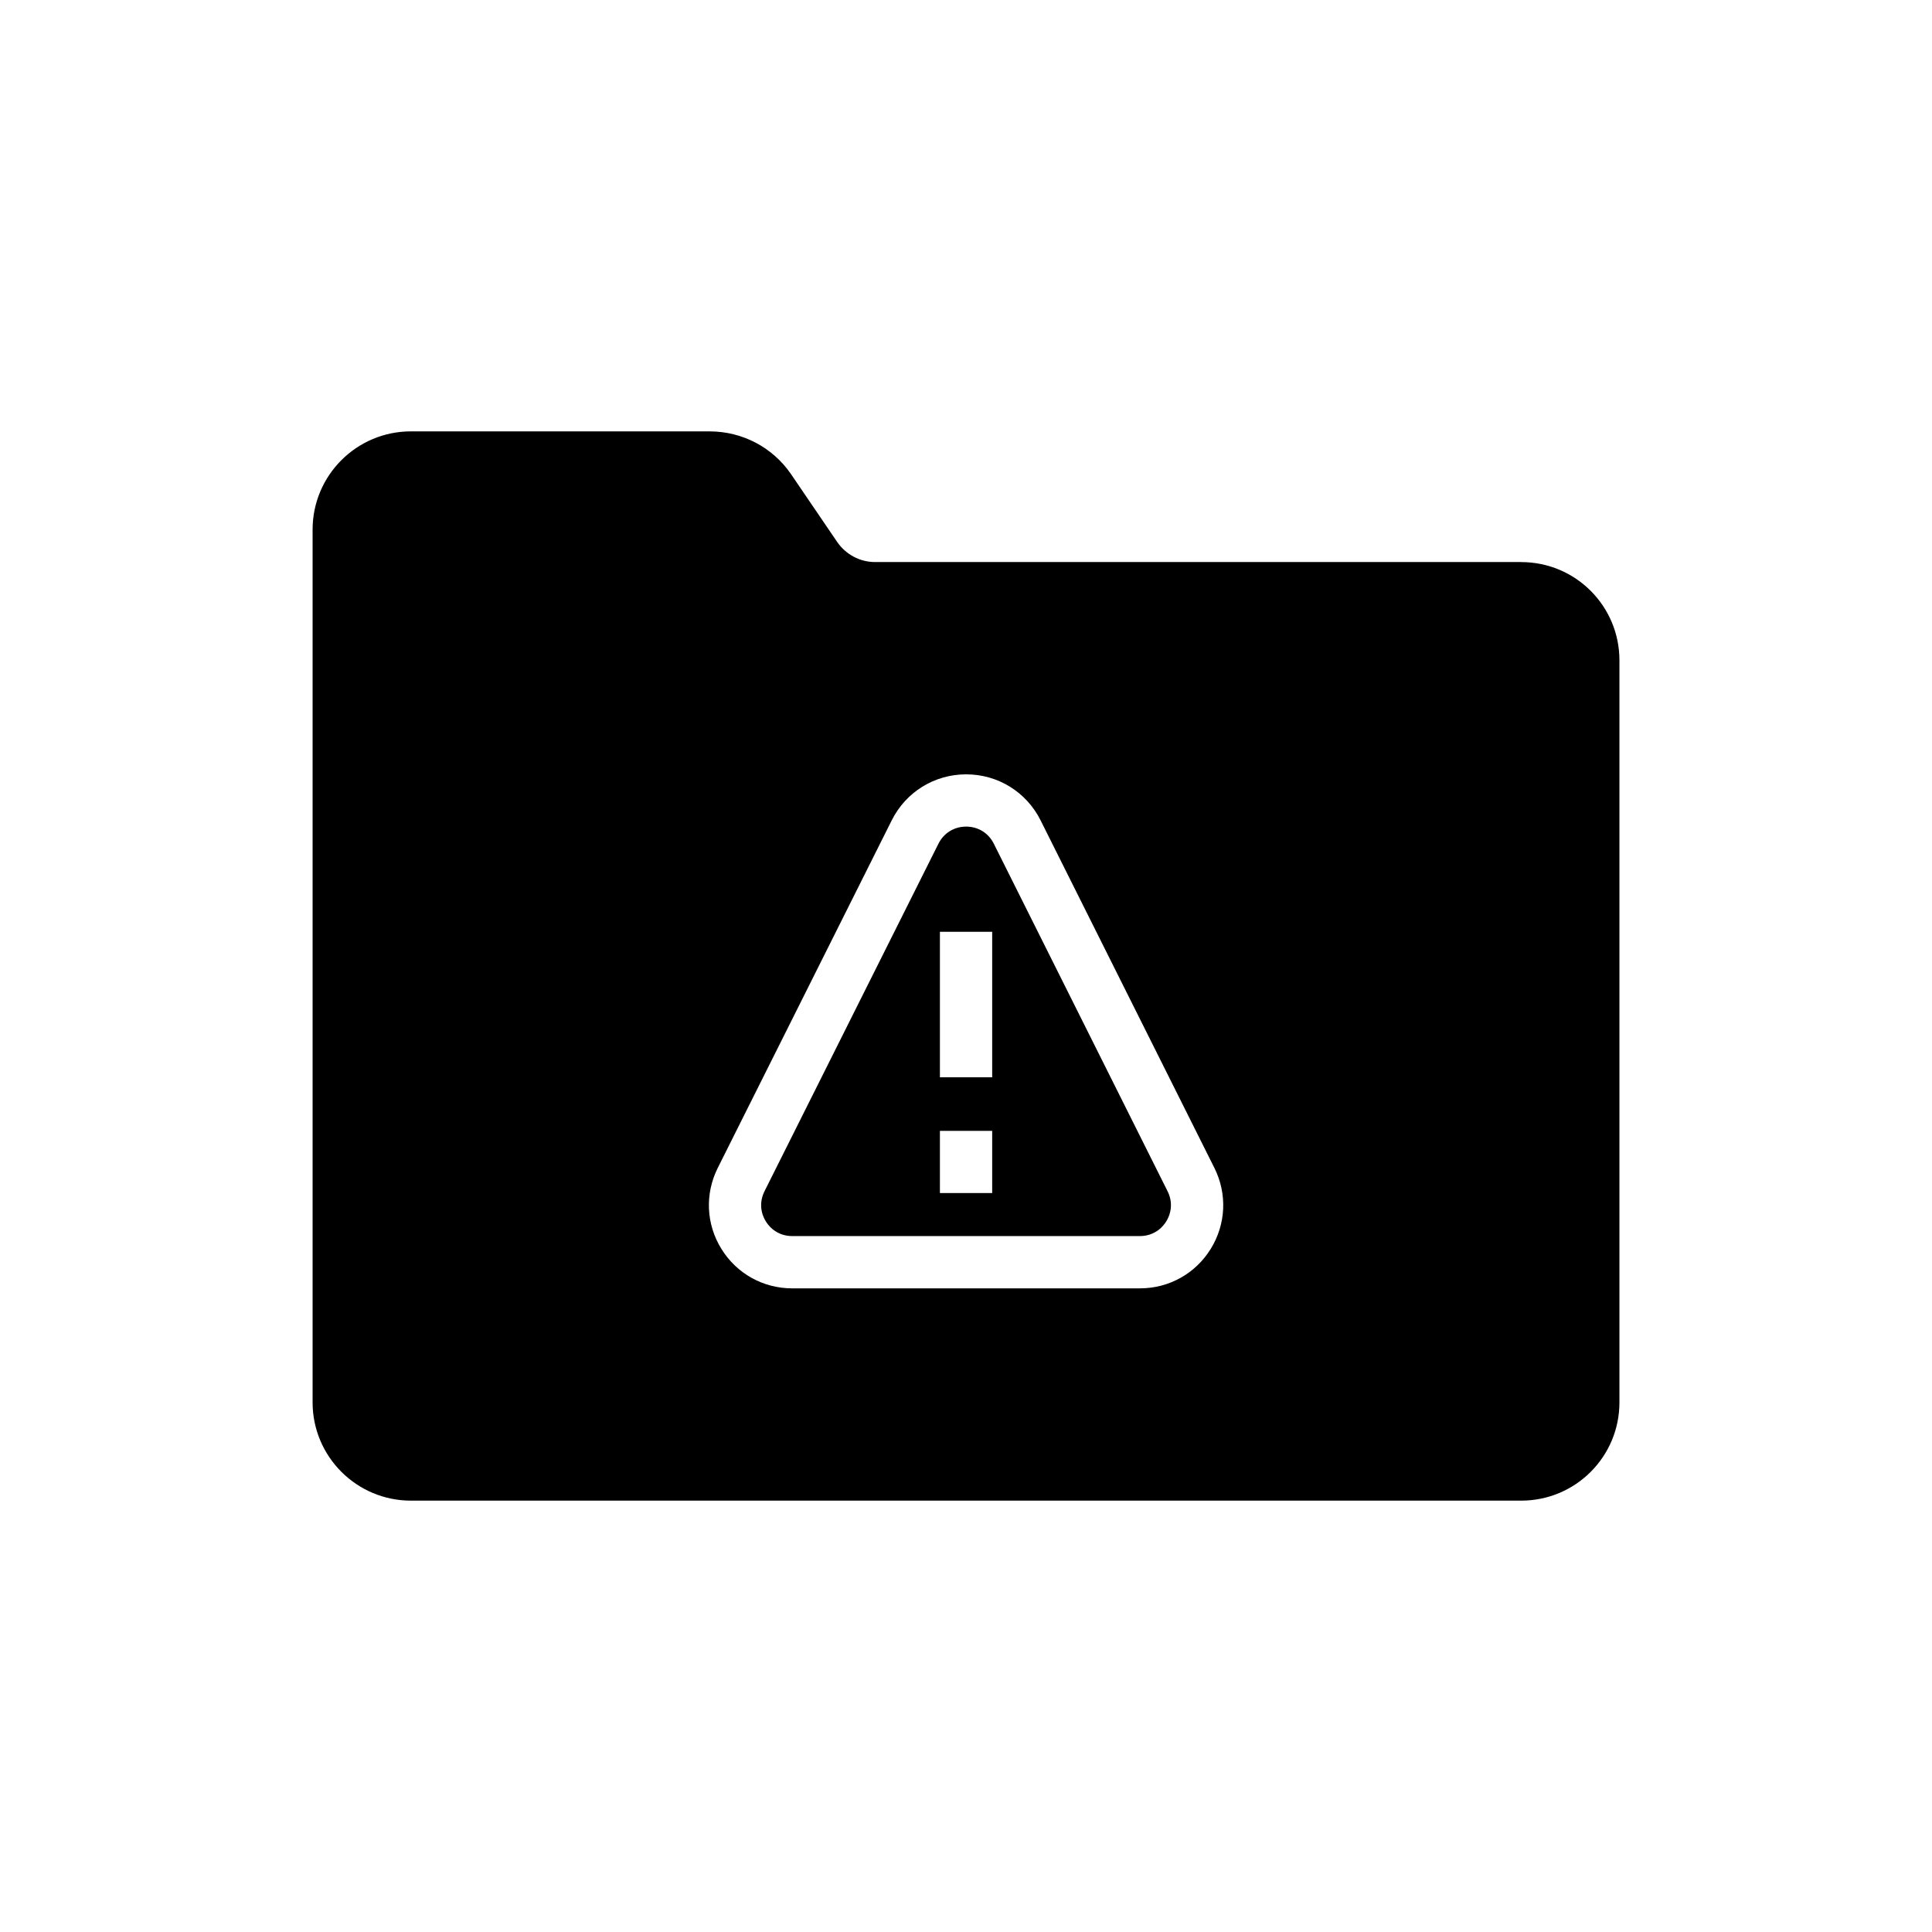
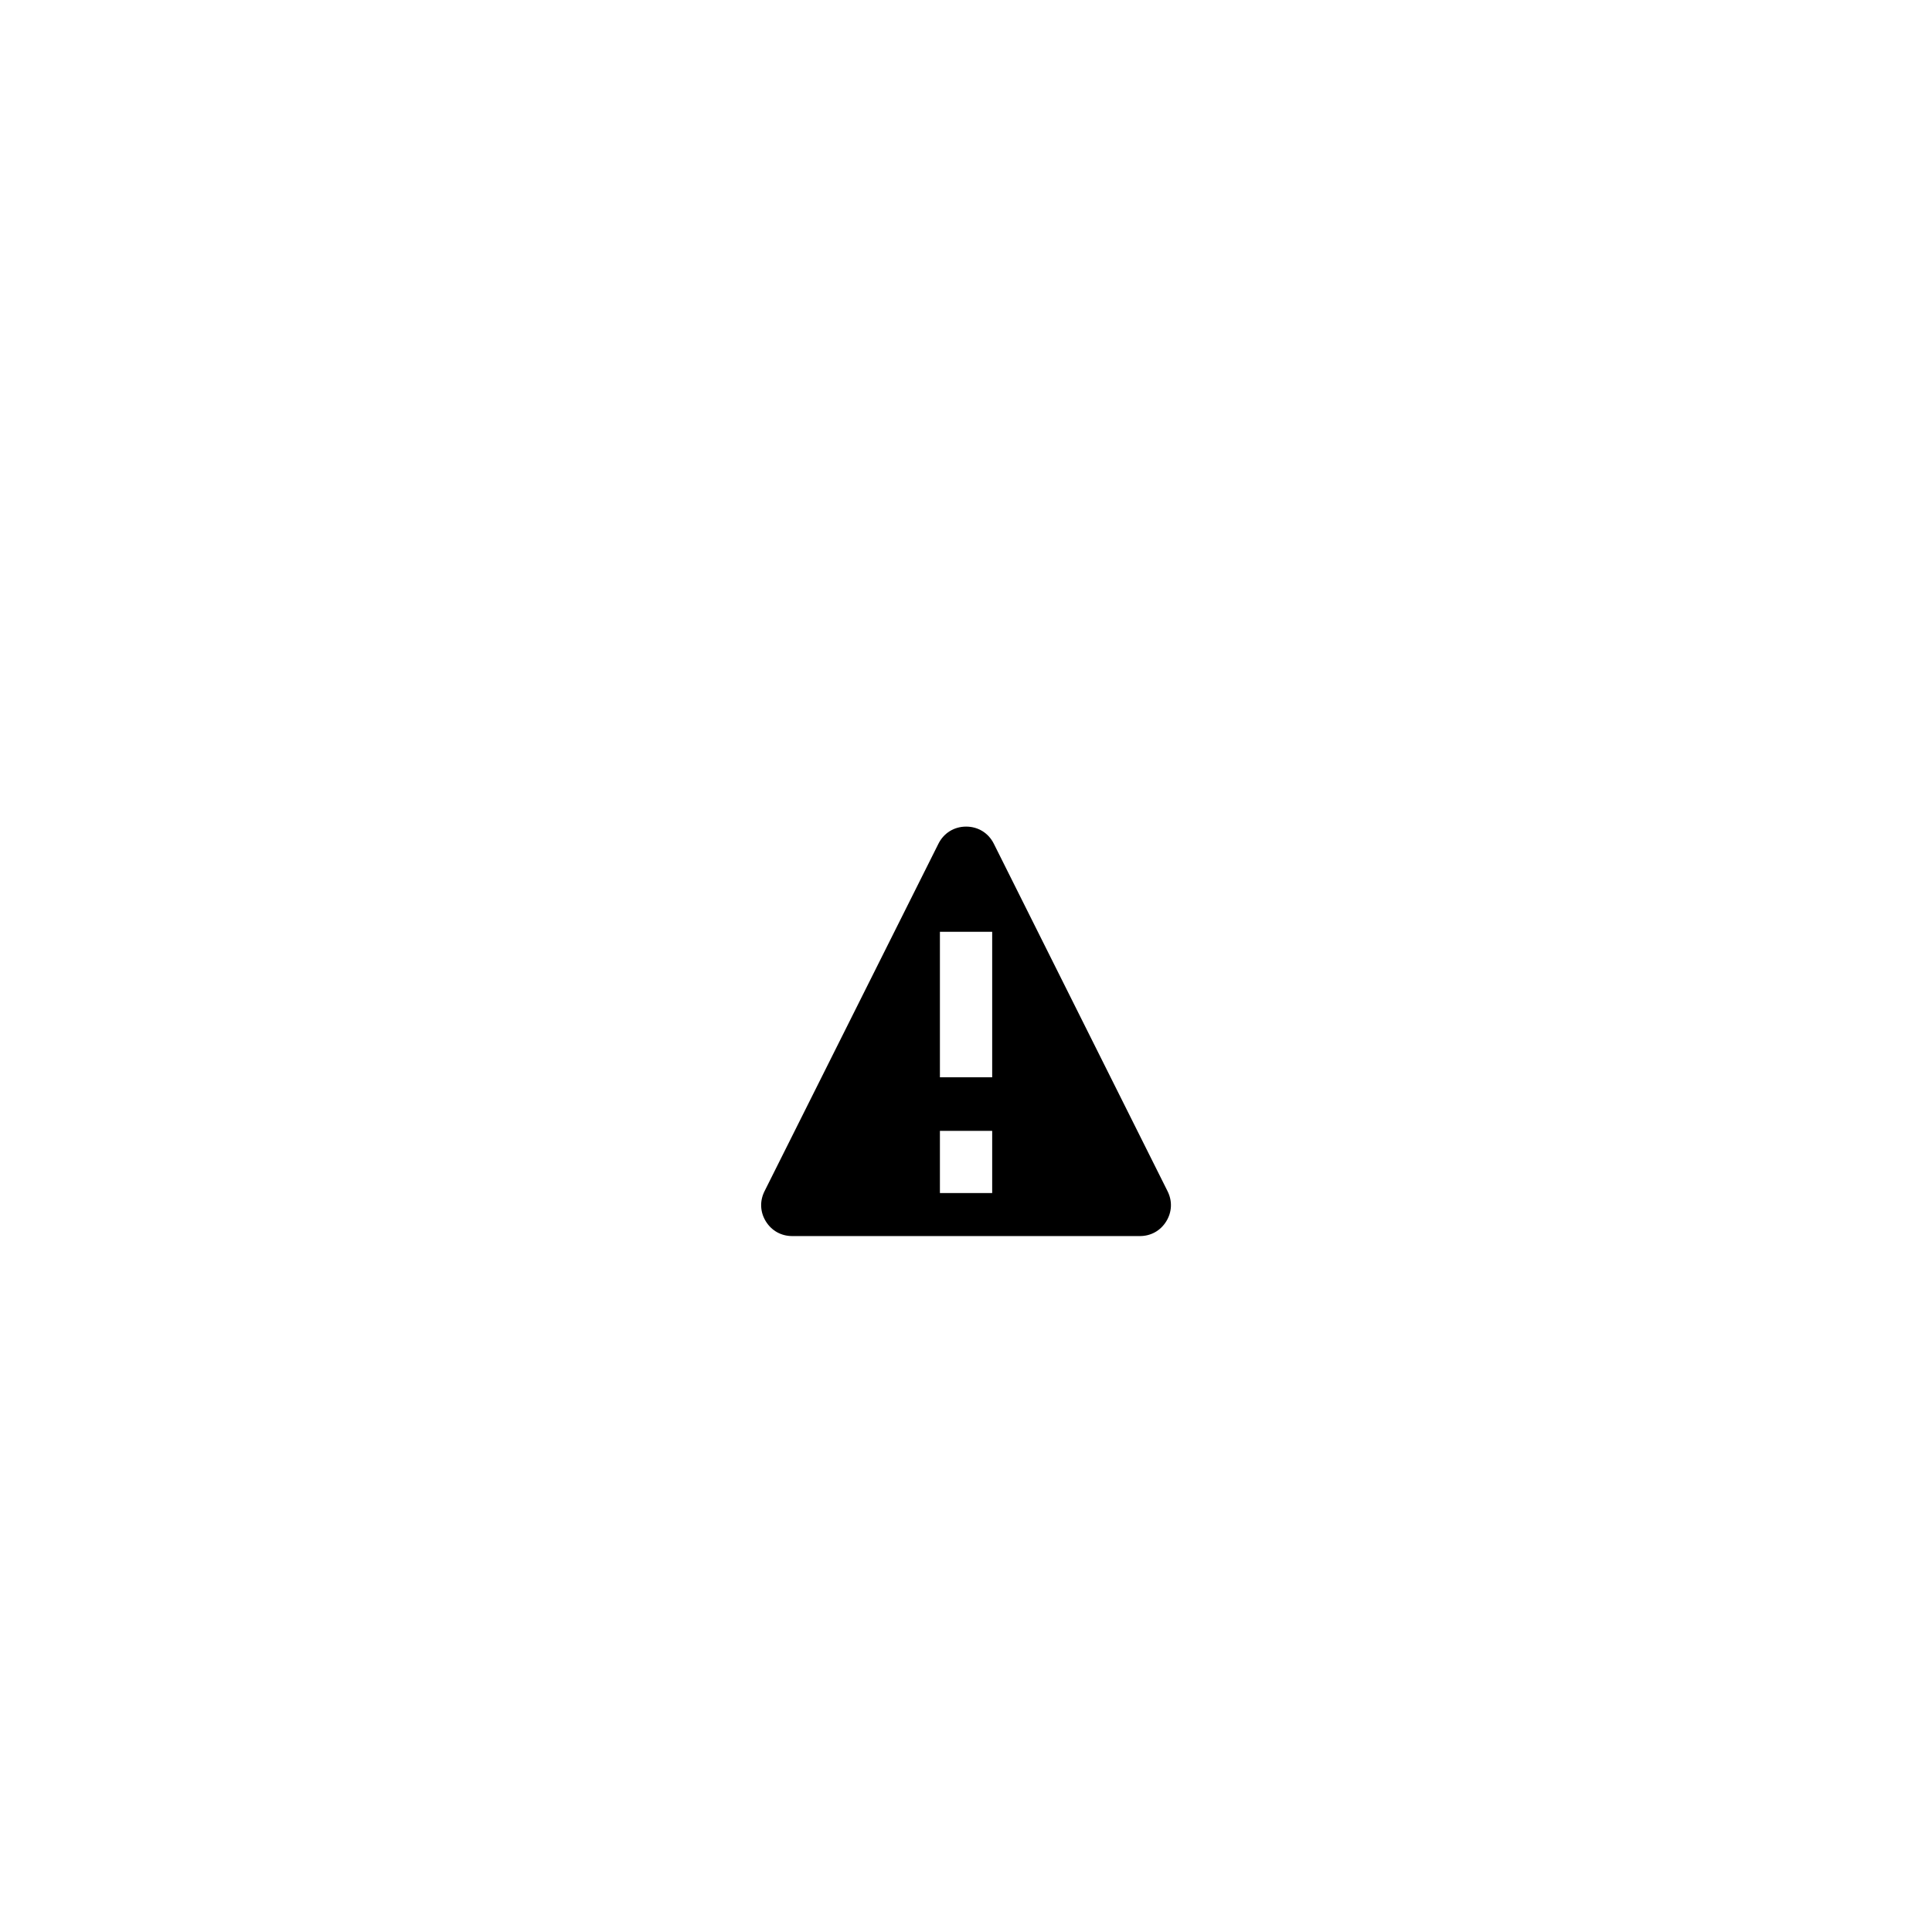
<svg xmlns="http://www.w3.org/2000/svg" fill="#000000" width="800px" height="800px" version="1.1" viewBox="144 144 512 512">
  <g>
-     <path d="m547.12 292.95h-171.22c-4.016 0-7.758-2.008-10.043-5.332l-12.258-18.008c-4.848-7.066-12.883-11.289-21.543-11.289l-79.172-0.004c-14.34 0-26.043 11.637-26.043 26.043v231.28c0 14.406 11.707 26.043 26.043 26.043h294.24c14.406 0 26.043-11.637 26.043-26.043v-196.64c0-14.406-11.637-26.043-26.043-26.043zm-82.266 182.02c-4.043 6.547-11.059 10.457-18.758 10.457h-92.16c-7.699 0-14.715-3.91-18.762-10.465-4.047-6.547-4.406-14.57-0.957-21.457l46.102-92.113c3.762-7.516 11.316-12.184 19.723-12.184h0.004c8.406 0 15.961 4.676 19.719 12.188l46.059 92.113c3.441 6.891 3.078 14.914-0.969 21.461z" />
    <path d="m407.37 367.59c-1.418-2.84-4.16-4.531-7.332-4.531-3.172 0-5.914 1.691-7.336 4.523l-46.102 92.117c-1.297 2.606-1.172 5.504 0.355 7.981 1.527 2.469 4.074 3.891 6.977 3.891h92.16c2.906 0 5.449-1.422 6.973-3.891 1.527-2.469 1.656-5.379 0.359-7.977zm-0.43 92.582h-13.852v-16.477h13.852zm0-30.676h-13.852v-38.562h13.852z" />
  </g>
</svg>